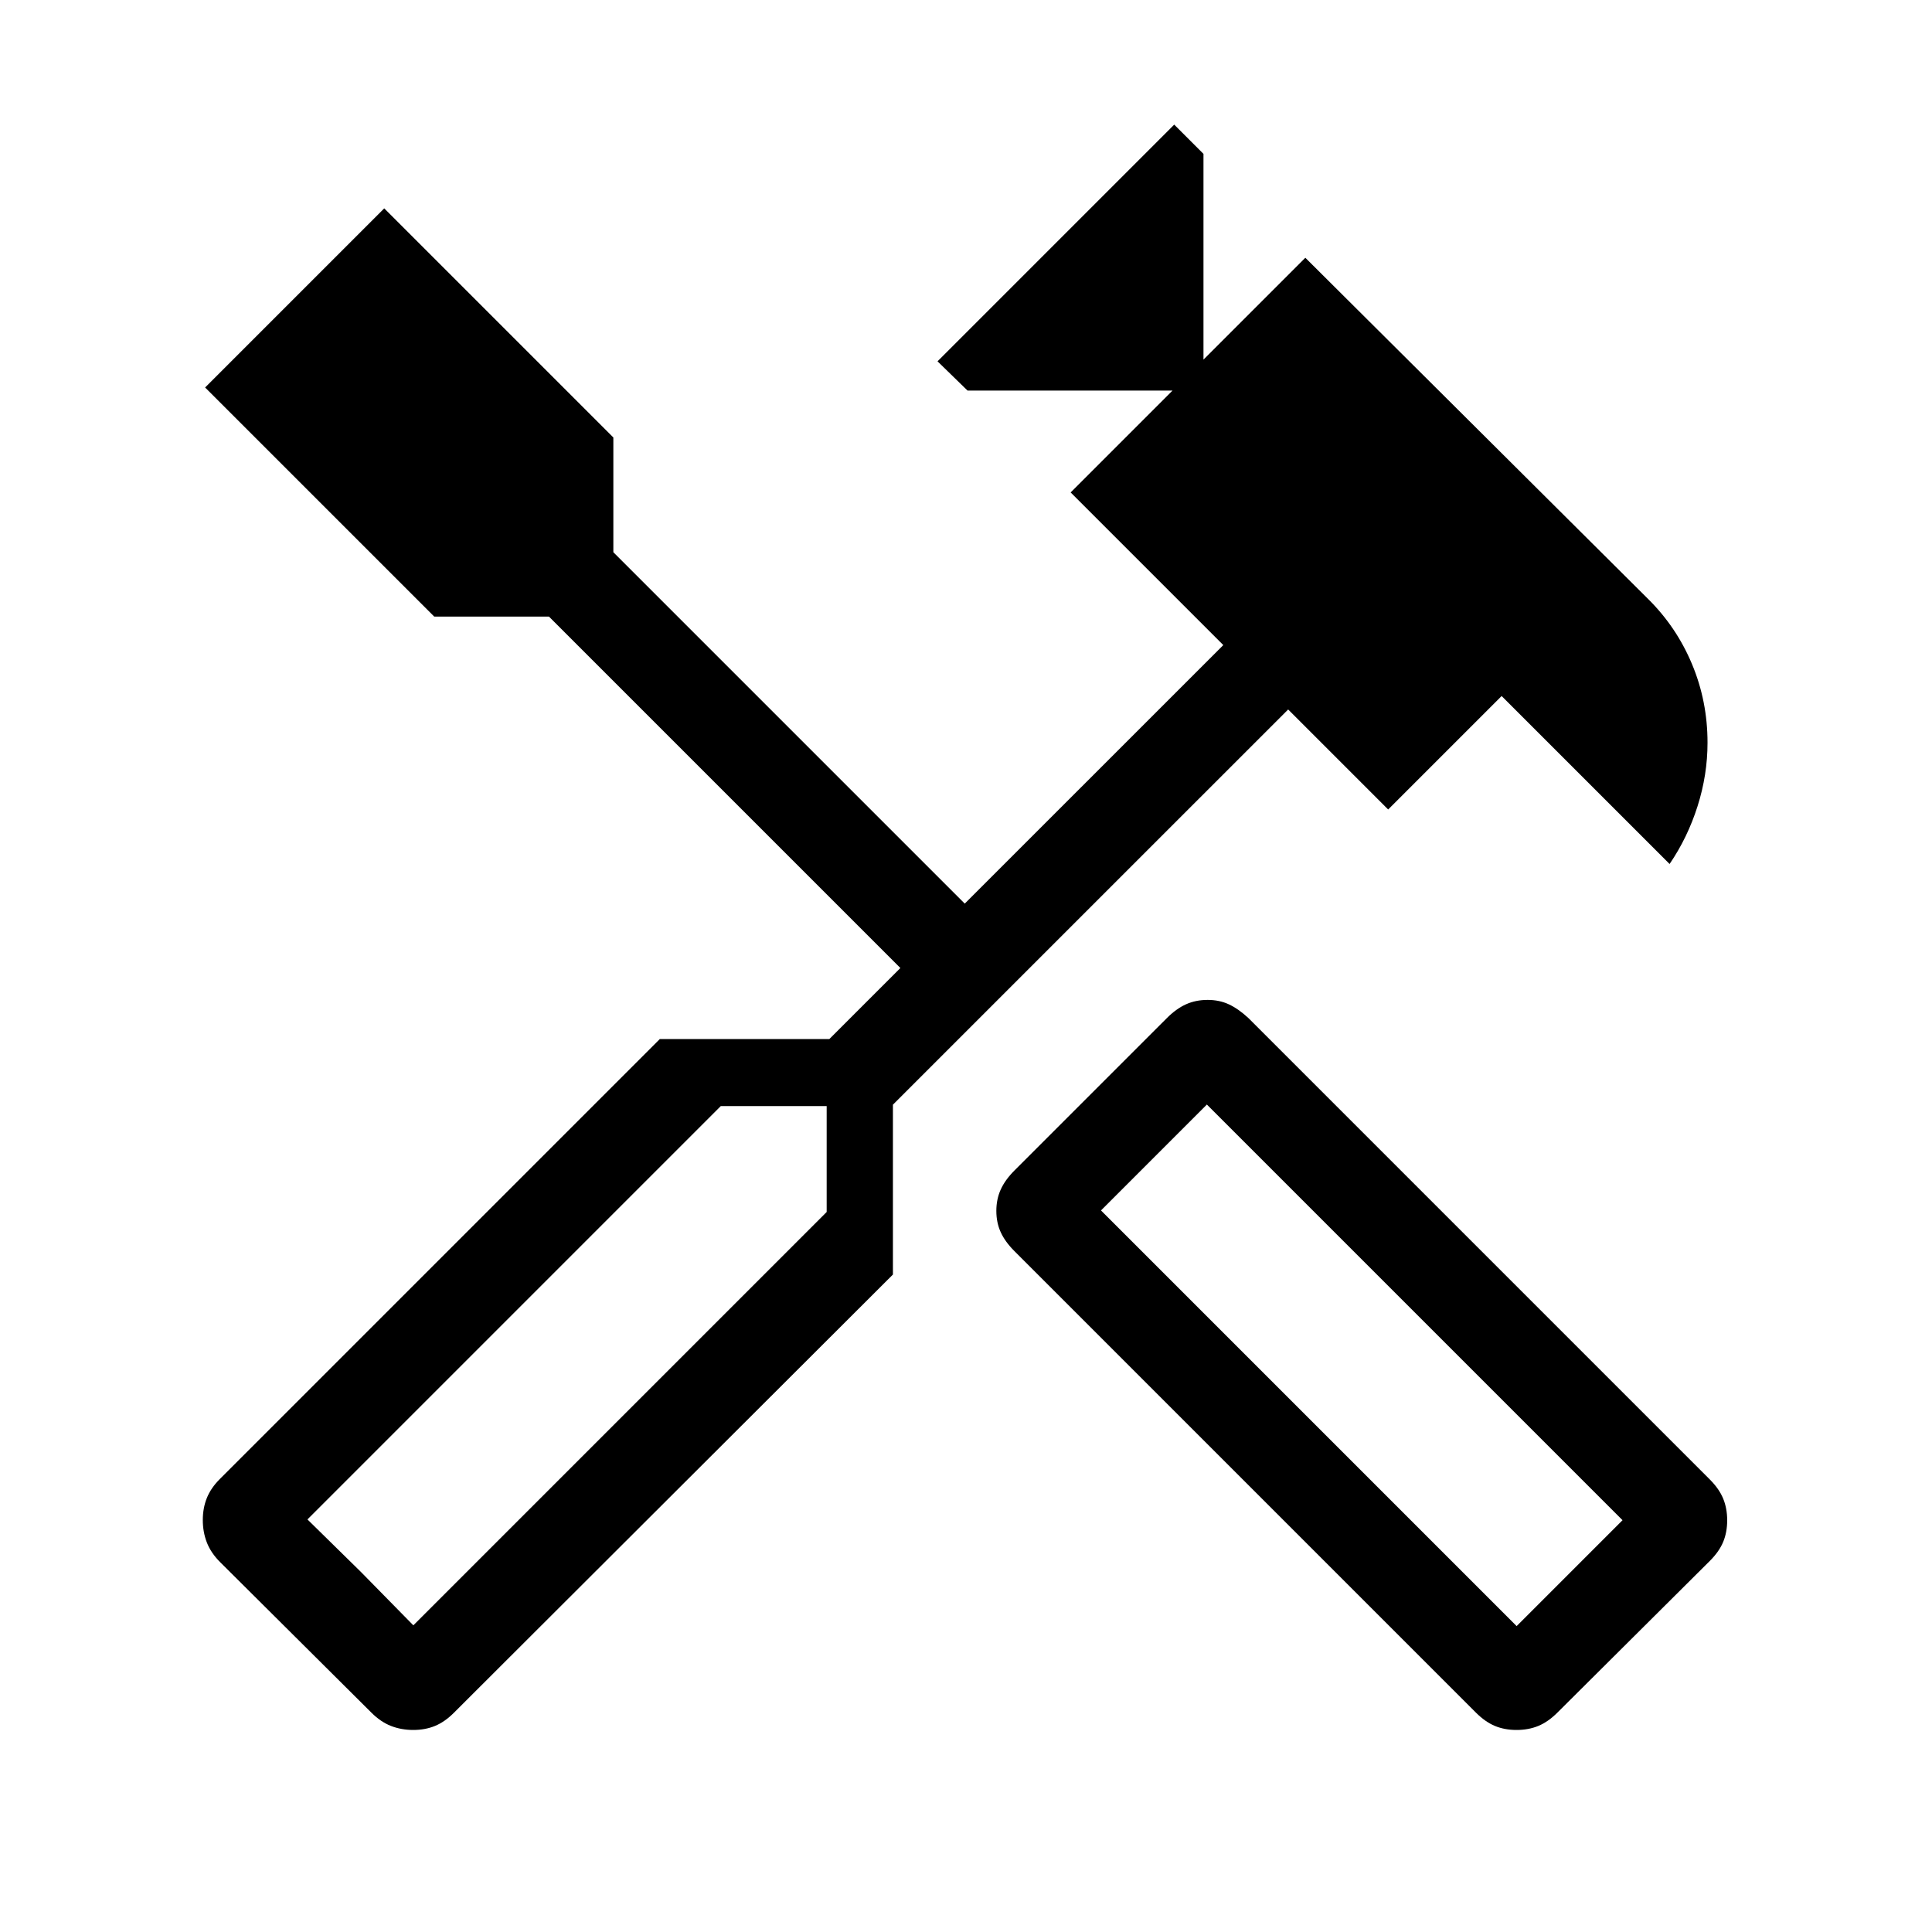
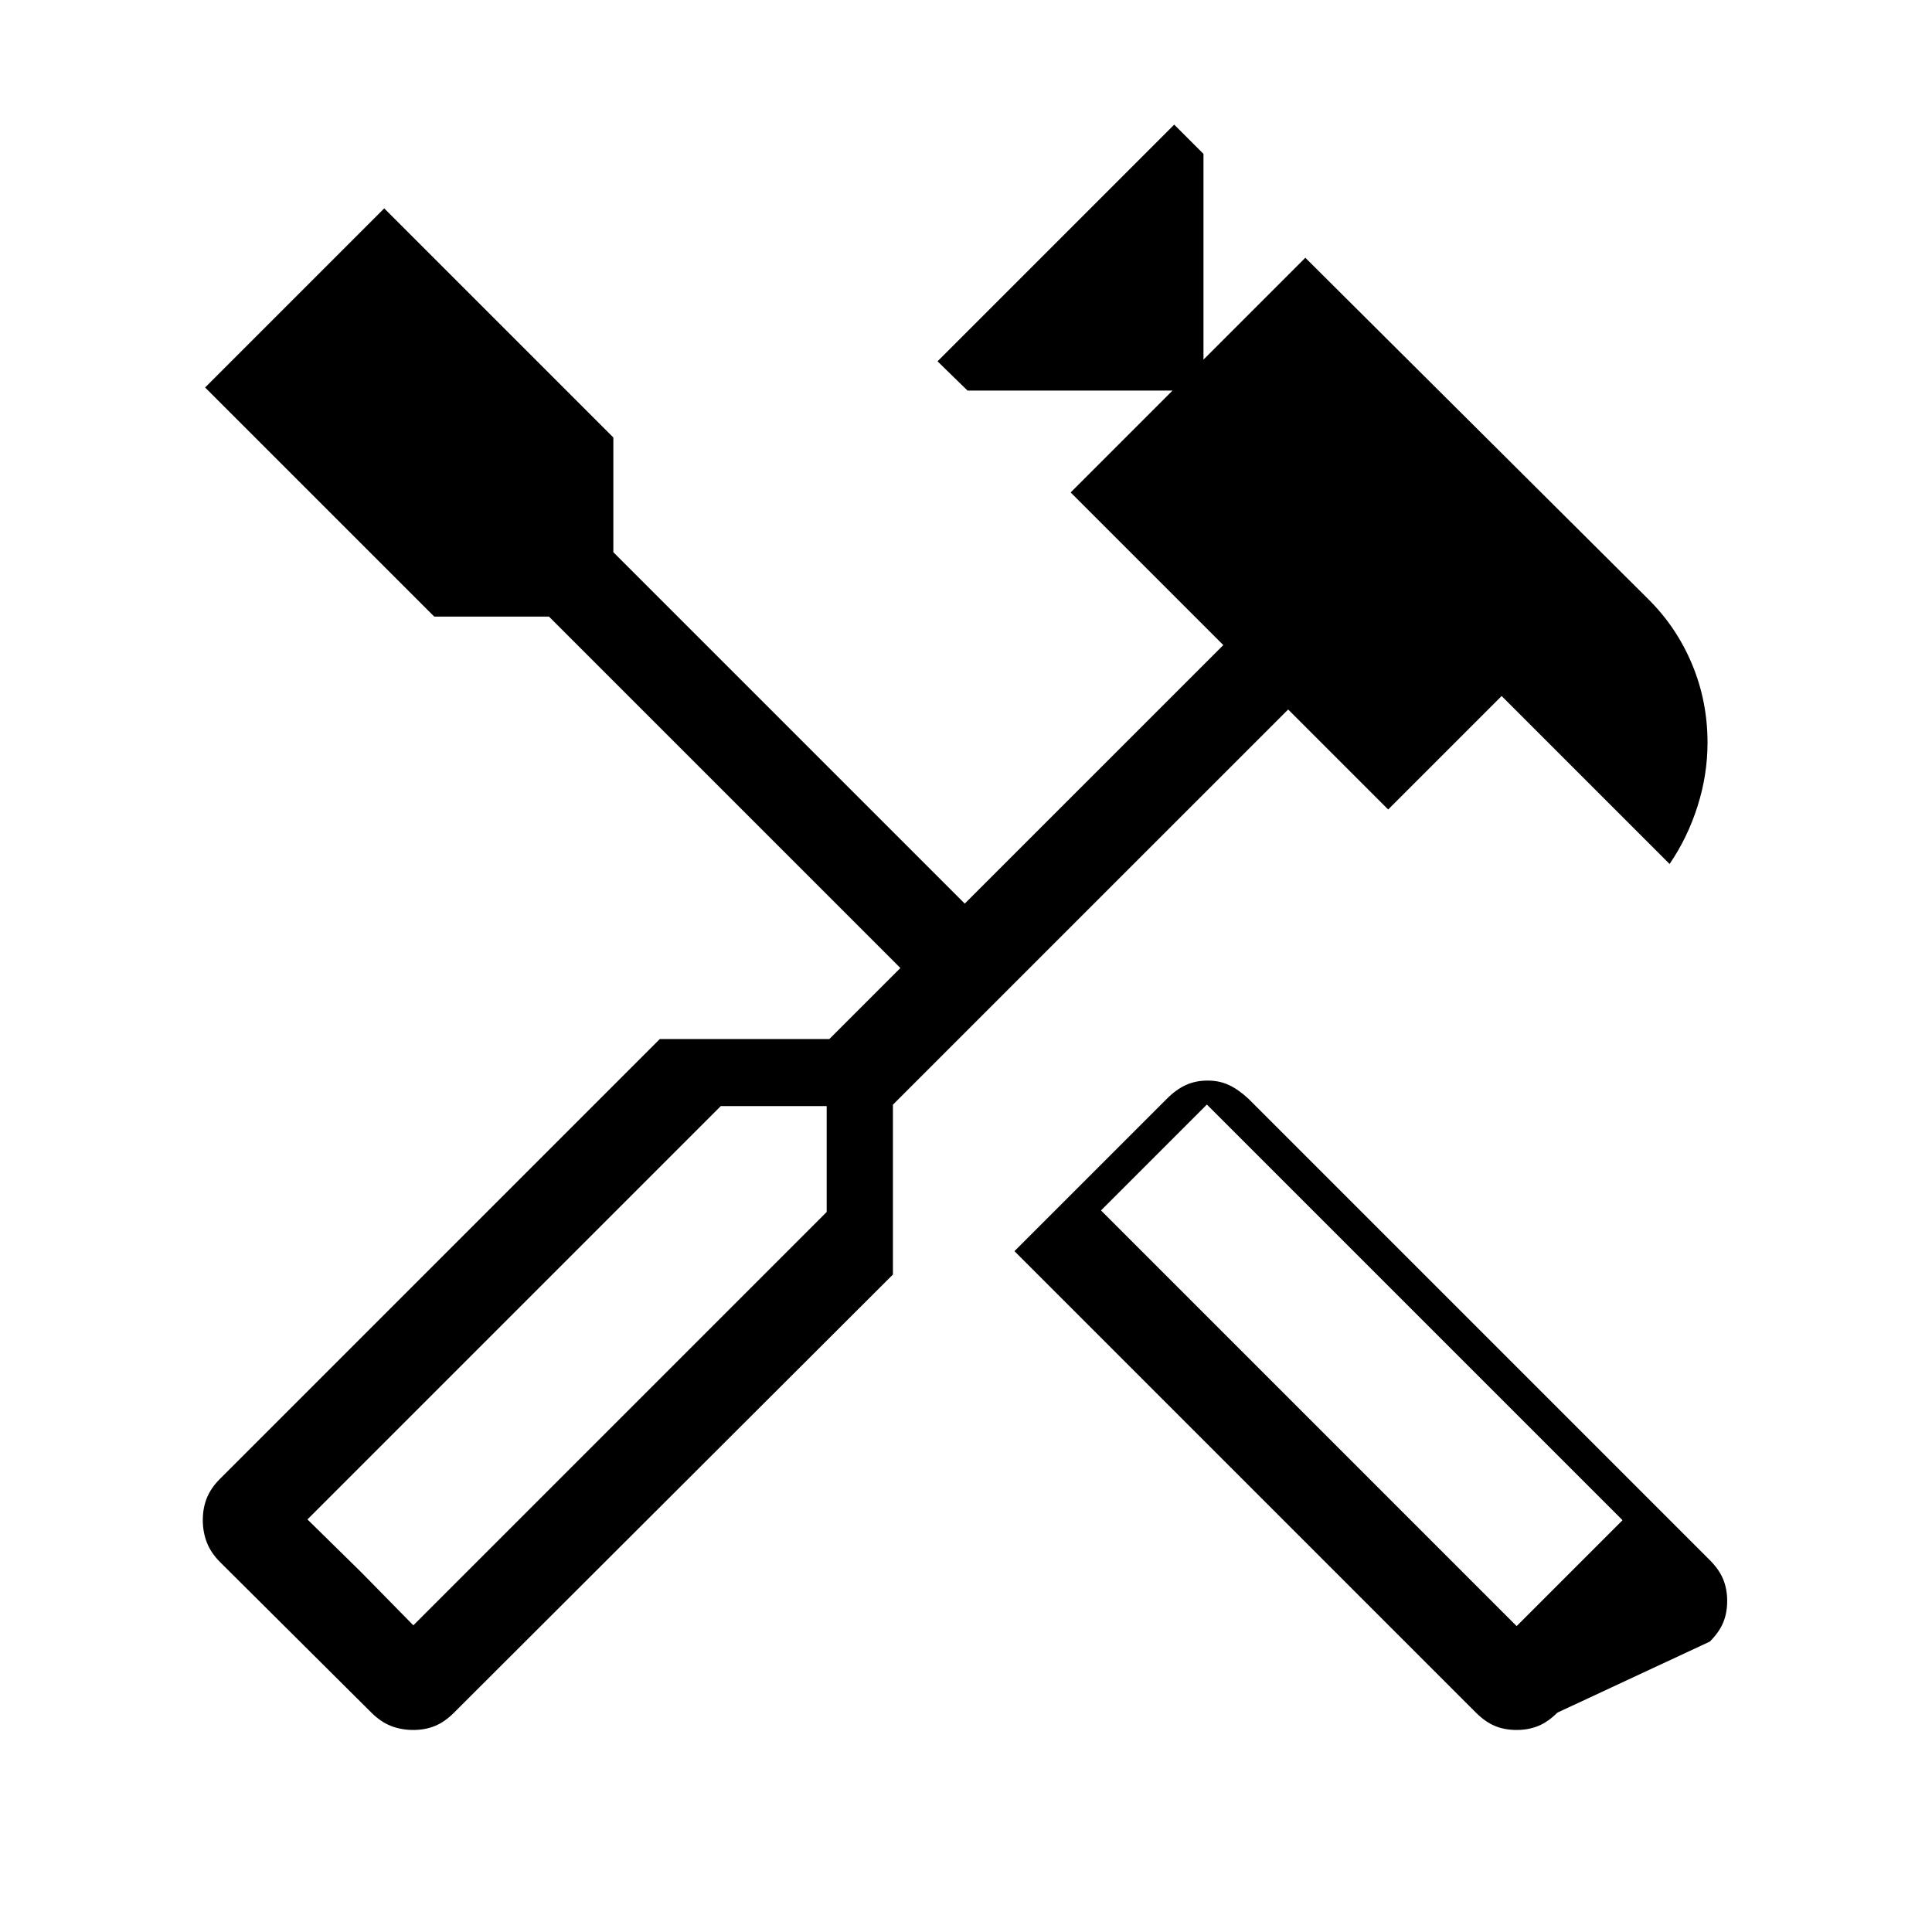
<svg xmlns="http://www.w3.org/2000/svg" height="48px" viewBox="0 -960 960 960" width="48px" fill="#000000">
-   <path d="M753.56-100.39q-5.95 0-10.75-2-4.81-2-9.43-6.61l-229.3-229.31q-4.62-4.61-6.81-9.38-2.19-4.77-2.19-10.62 0-5.84 2.19-10.65 2.19-4.81 6.81-9.43l75.77-75.76q4.61-4.62 9.45-6.81 4.85-2.19 10.78-2.19 5.79 0 10.51 2.19t9.72 6.81l229.3 229.3q4.62 4.62 6.62 9.48t2 10.81q0 5.94-2 10.75t-6.62 9.42L773.85-109q-4.62 4.61-9.48 6.61t-10.81 2Zm.05-51.61 52.62-52.62-206.54-206.54-52.61 52.62L753.61-152Zm-548.28 51.61q-5.94 0-11.06-2t-9.73-6.61l-75.15-74.77q-4.62-4.62-6.62-9.81-2-5.18-2-11.11t2-10.93q2-5 6.52-9.52l218.56-218.55h84.23L447.39-479 272.77-653.62h-57L101.92-767.46l89-89 113.85 113.85v57L479.38-511l128.47-128.46L532-715.31l50.61-50.61H480.77l-14.92-14.54 117.61-117.62L598-883.54v102.23l50.61-50.61 170.16 169.38q14.22 14.01 21.95 32.47 7.74 18.46 7.74 39.11 0 15.96-4.96 31.58-4.96 15.61-13.89 28.69l-83.46-83.46-56.38 56.38-49.69-49.69-196.39 196.38v84.39L225.52-108.91q-4.52 4.52-9.38 6.52-4.86 2-10.81 2Zm.06-51.99 205.38-205.39v-52.62h-52.62L152.77-205l52.62 52.62Zm0 0L152.77-205l26.55 26.07 26.07 26.55Zm548.22.38 52.62-52.62L753.61-152Z" />
+   <path d="M753.56-100.39q-5.95 0-10.75-2-4.81-2-9.43-6.61l-229.3-229.31l75.77-75.76q4.61-4.62 9.45-6.81 4.85-2.19 10.78-2.19 5.79 0 10.51 2.19t9.72 6.81l229.3 229.3q4.62 4.62 6.62 9.48t2 10.81q0 5.94-2 10.75t-6.62 9.42L773.85-109q-4.62 4.61-9.48 6.61t-10.81 2Zm.05-51.61 52.62-52.62-206.54-206.54-52.61 52.62L753.61-152Zm-548.28 51.61q-5.94 0-11.06-2t-9.73-6.61l-75.15-74.77q-4.62-4.62-6.62-9.81-2-5.18-2-11.11t2-10.93q2-5 6.52-9.52l218.56-218.55h84.23L447.39-479 272.77-653.62h-57L101.92-767.46l89-89 113.85 113.85v57L479.38-511l128.47-128.46L532-715.31l50.61-50.61H480.77l-14.92-14.54 117.61-117.62L598-883.54v102.23l50.61-50.61 170.16 169.38q14.22 14.01 21.95 32.47 7.74 18.46 7.74 39.11 0 15.96-4.96 31.58-4.96 15.61-13.89 28.69l-83.46-83.46-56.38 56.38-49.69-49.69-196.39 196.38v84.39L225.52-108.91q-4.52 4.52-9.38 6.52-4.86 2-10.81 2Zm.06-51.99 205.38-205.39v-52.62h-52.62L152.77-205l52.62 52.62Zm0 0L152.77-205l26.55 26.07 26.07 26.55Zm548.22.38 52.62-52.62L753.61-152Z" />
</svg>